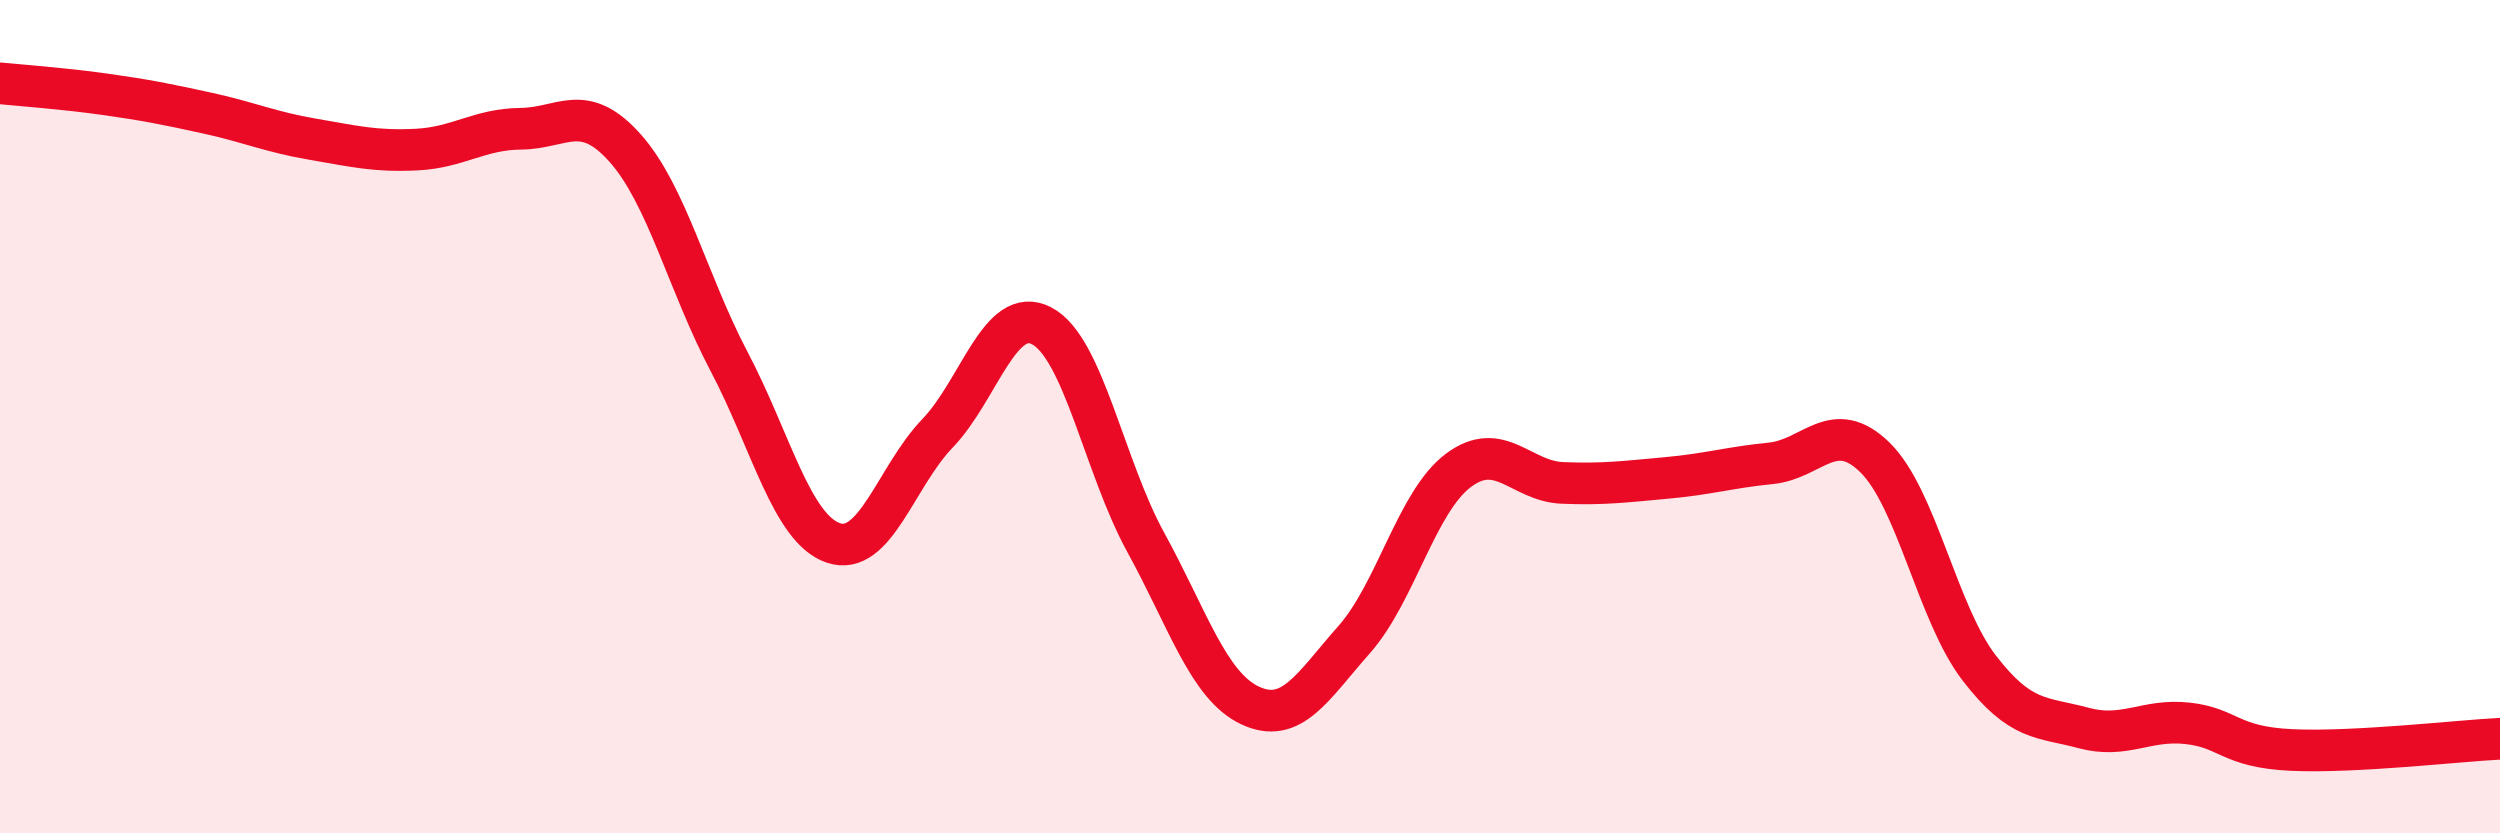
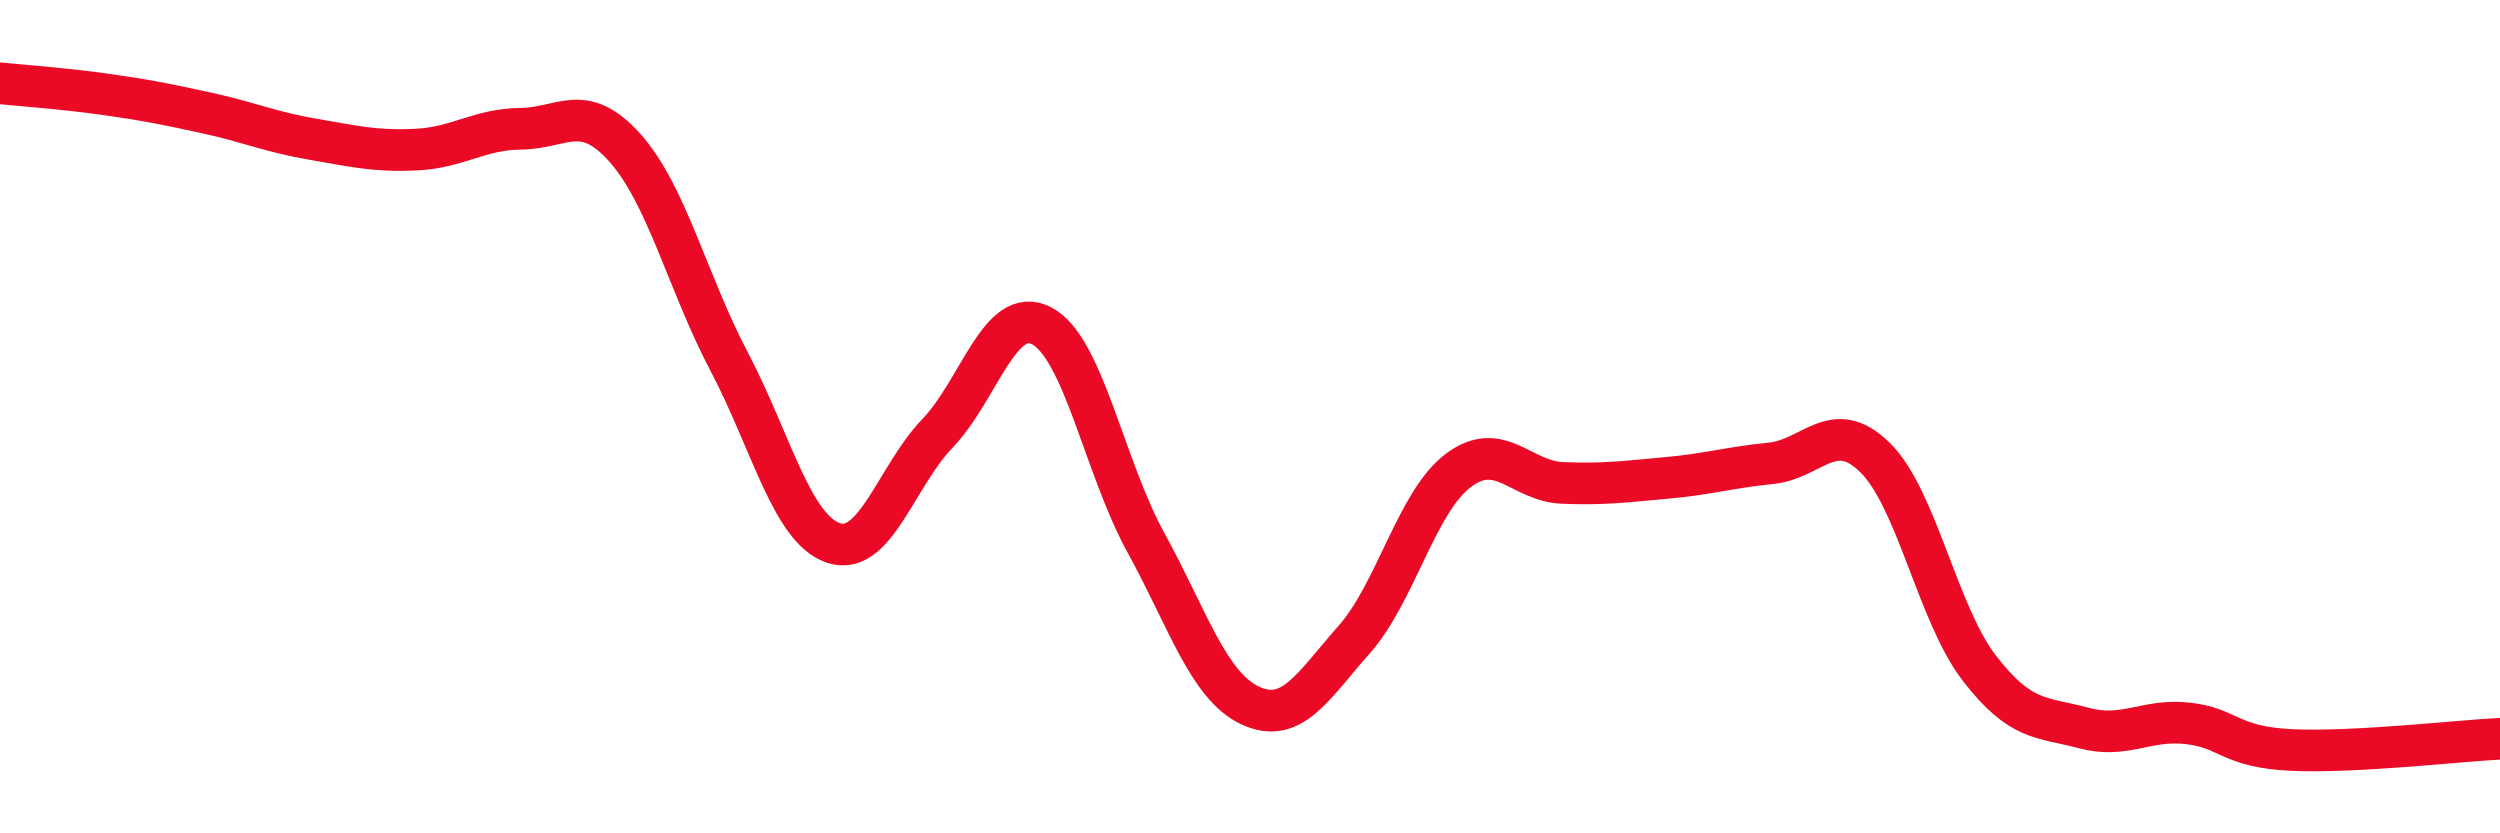
<svg xmlns="http://www.w3.org/2000/svg" width="60" height="20" viewBox="0 0 60 20">
-   <path d="M 0,2 C 0.5,2.05 1.5,2.12 2.5,2.26 C 3.5,2.4 4,2.5 5,2.72 C 6,2.94 6.5,3.17 7.5,3.34 C 8.5,3.51 9,3.64 10,3.59 C 11,3.54 11.5,3.1 12.5,3.09 C 13.5,3.08 14,2.43 15,3.55 C 16,4.67 16.5,6.78 17.5,8.68 C 18.5,10.58 19,12.69 20,13.03 C 21,13.37 21.5,11.44 22.5,10.4 C 23.5,9.36 24,7.3 25,7.82 C 26,8.34 26.5,11.2 27.5,13.02 C 28.5,14.84 29,16.46 30,16.93 C 31,17.4 31.5,16.48 32.5,15.35 C 33.5,14.22 34,12.04 35,11.29 C 36,10.54 36.5,11.55 37.5,11.59 C 38.5,11.63 39,11.56 40,11.47 C 41,11.38 41.5,11.22 42.5,11.12 C 43.5,11.02 44,10 45,10.98 C 46,11.96 46.5,14.73 47.5,16.03 C 48.5,17.33 49,17.2 50,17.47 C 51,17.74 51.5,17.25 52.5,17.36 C 53.5,17.47 53.5,17.93 55,18 C 56.5,18.07 59,17.78 60,17.73L60 20L0 20Z" fill="#EB0A25" opacity="0.1" stroke-linecap="round" stroke-linejoin="round" />
  <path d="M 0,2 C 0.5,2.05 1.5,2.12 2.5,2.26 C 3.5,2.4 4,2.5 5,2.72 C 6,2.94 6.5,3.17 7.5,3.34 C 8.5,3.51 9,3.64 10,3.59 C 11,3.54 11.5,3.1 12.5,3.09 C 13.5,3.08 14,2.43 15,3.55 C 16,4.67 16.5,6.78 17.5,8.68 C 18.5,10.58 19,12.69 20,13.03 C 21,13.37 21.5,11.44 22.5,10.4 C 23.5,9.36 24,7.3 25,7.82 C 26,8.34 26.5,11.2 27.5,13.02 C 28.5,14.84 29,16.46 30,16.93 C 31,17.4 31.5,16.48 32.5,15.35 C 33.5,14.22 34,12.04 35,11.29 C 36,10.54 36.5,11.55 37.5,11.59 C 38.5,11.63 39,11.56 40,11.47 C 41,11.38 41.5,11.22 42.5,11.12 C 43.5,11.02 44,10 45,10.98 C 46,11.96 46.5,14.73 47.5,16.03 C 48.5,17.33 49,17.2 50,17.47 C 51,17.74 51.5,17.25 52.5,17.36 C 53.5,17.47 53.5,17.93 55,18 C 56.5,18.07 59,17.78 60,17.73" stroke="#EB0A25" stroke-width="1" fill="none" stroke-linecap="round" stroke-linejoin="round" />
</svg>